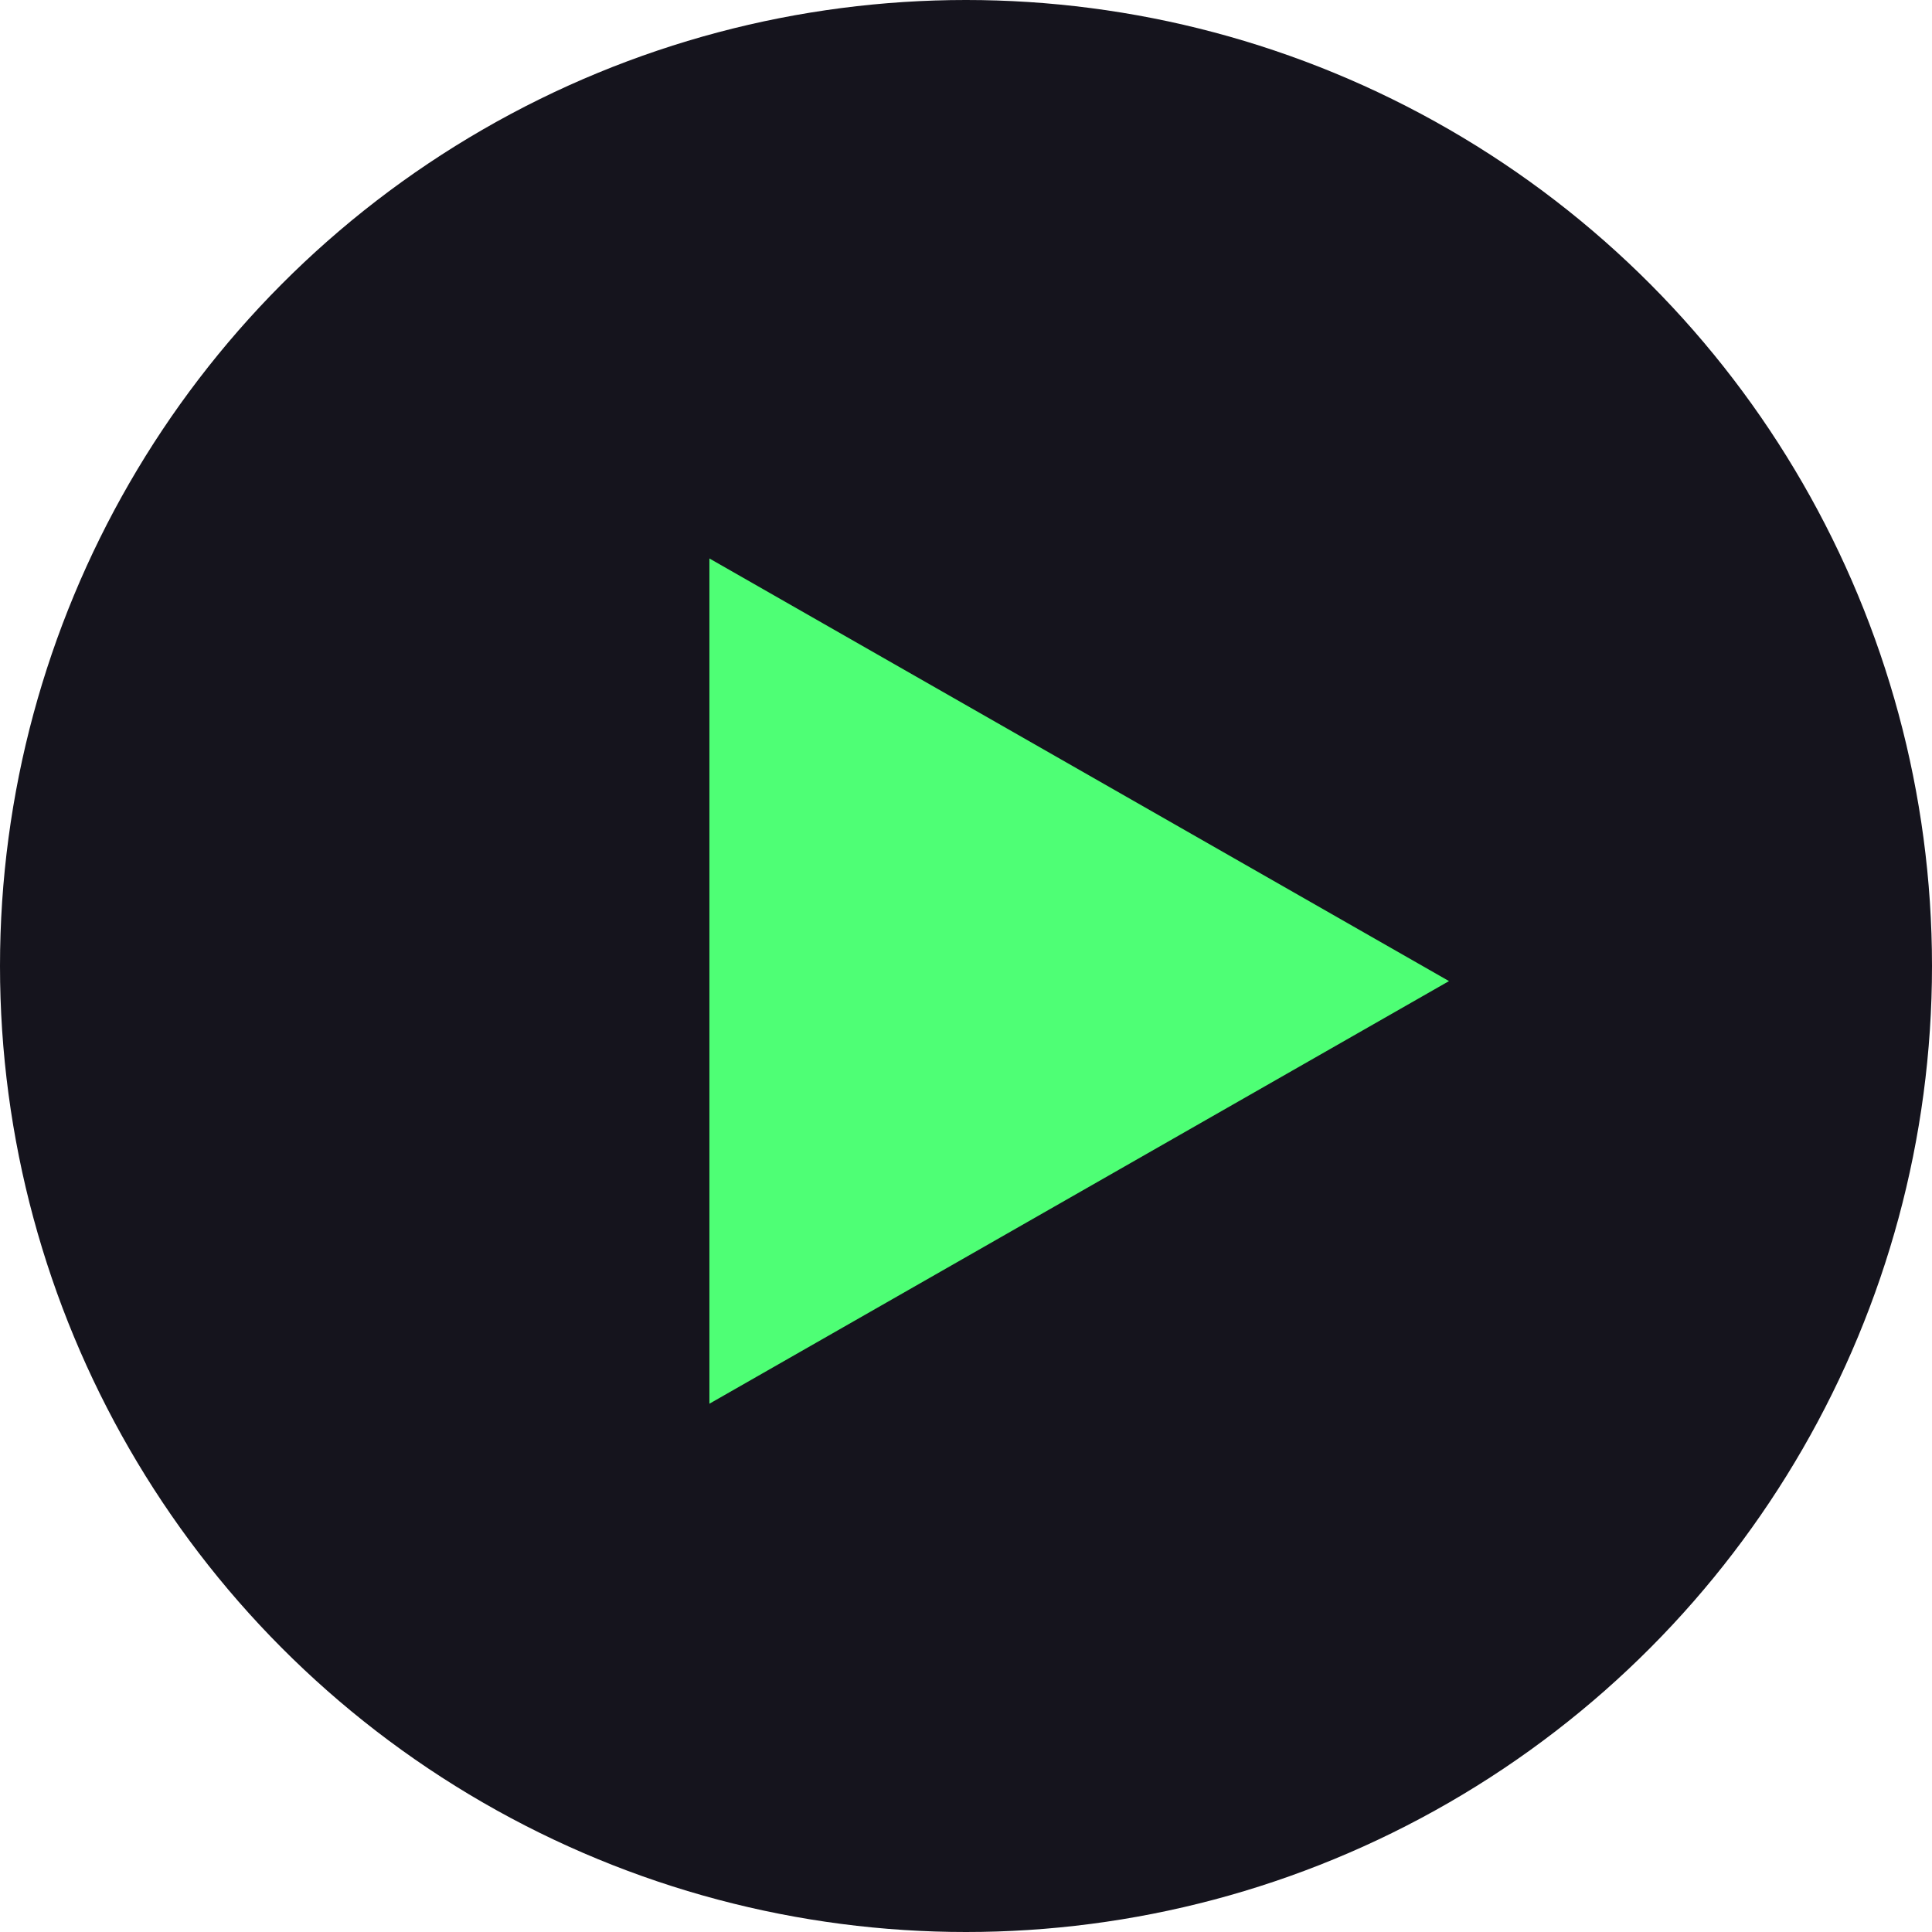
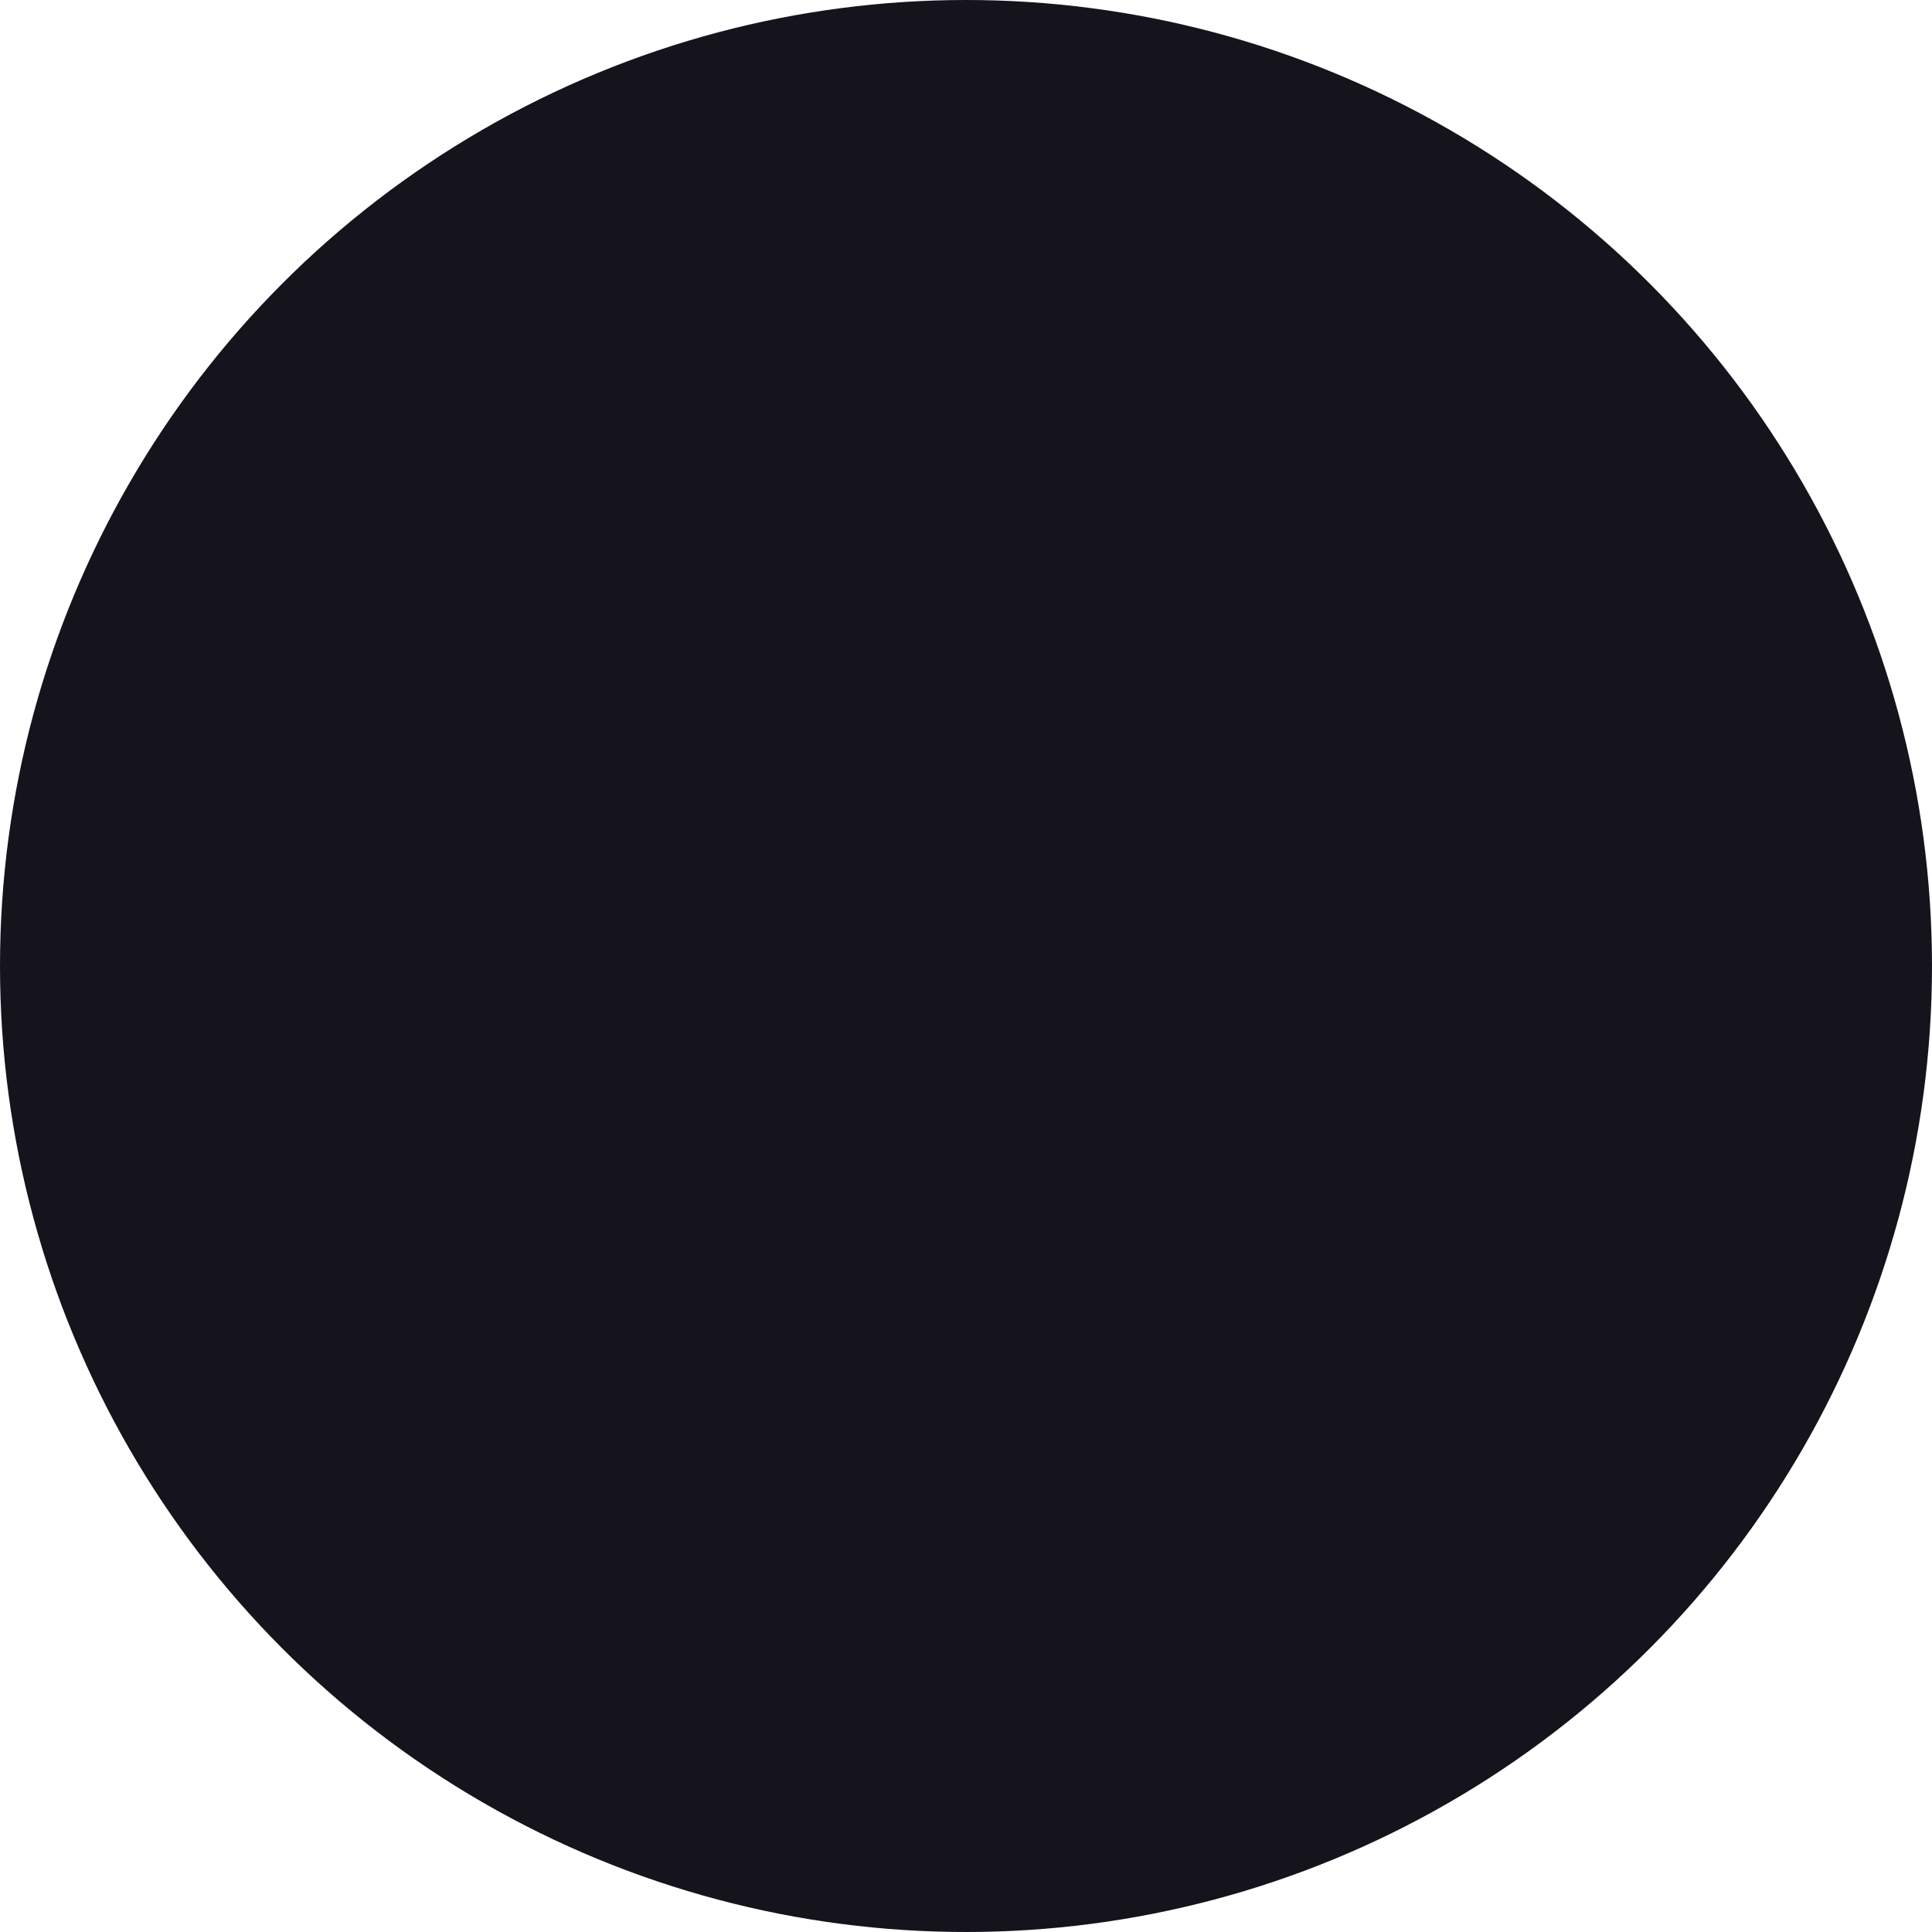
<svg xmlns="http://www.w3.org/2000/svg" id="Play" width="64" height="64" viewBox="0 0 64 64">
  <circle id="Ellipse_29" data-name="Ellipse 29" cx="32" cy="32" r="32" fill="#15141d" />
-   <path id="Polygon_3" data-name="Polygon 3" d="M14,0,28,24.5H0Z" transform="translate(48 18.5) rotate(90)" fill="#4eff75" />
</svg>